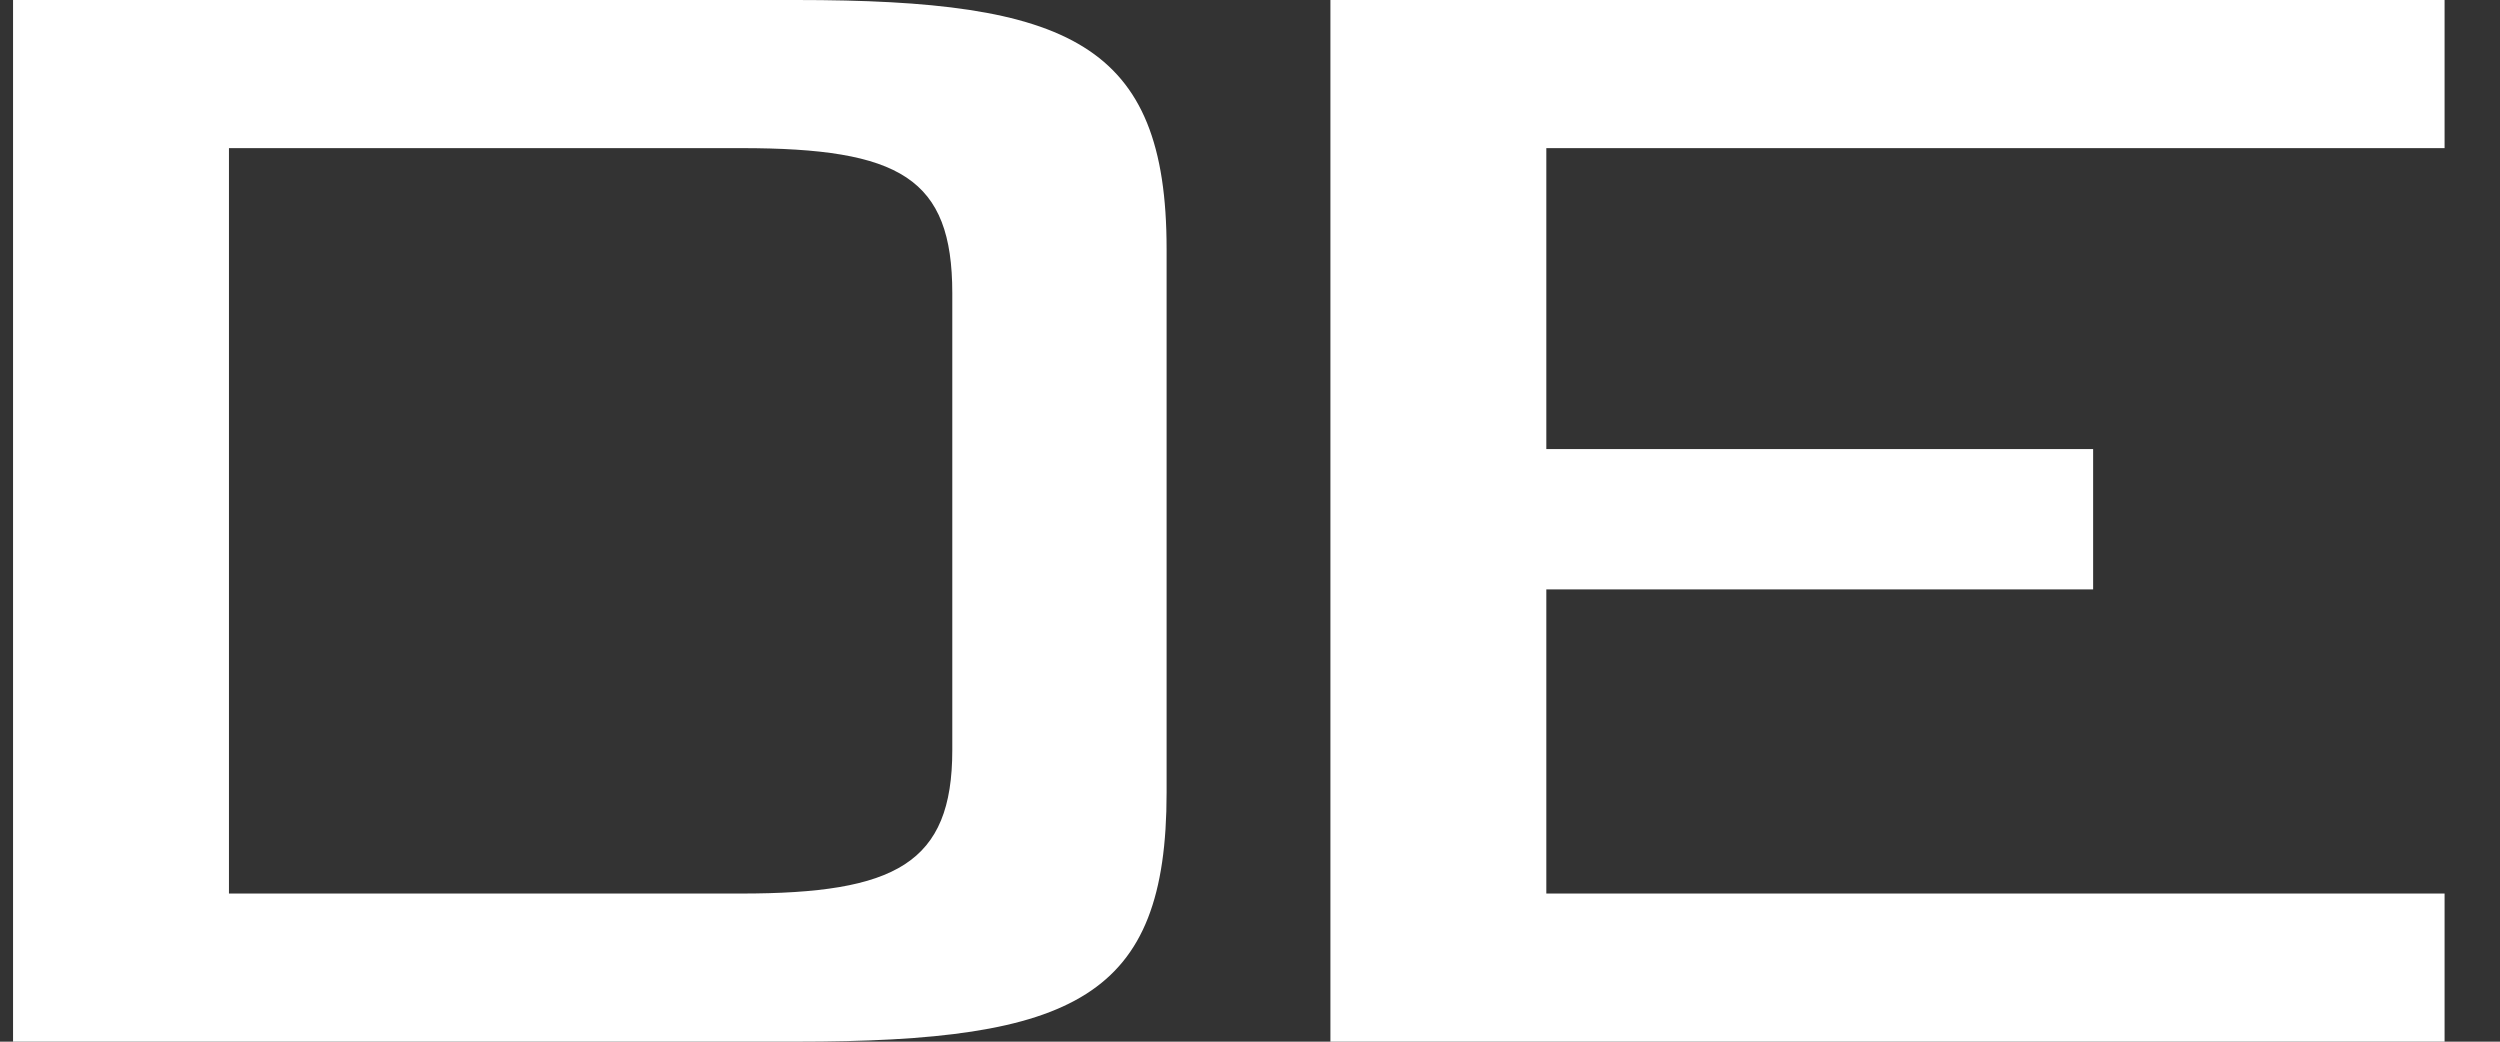
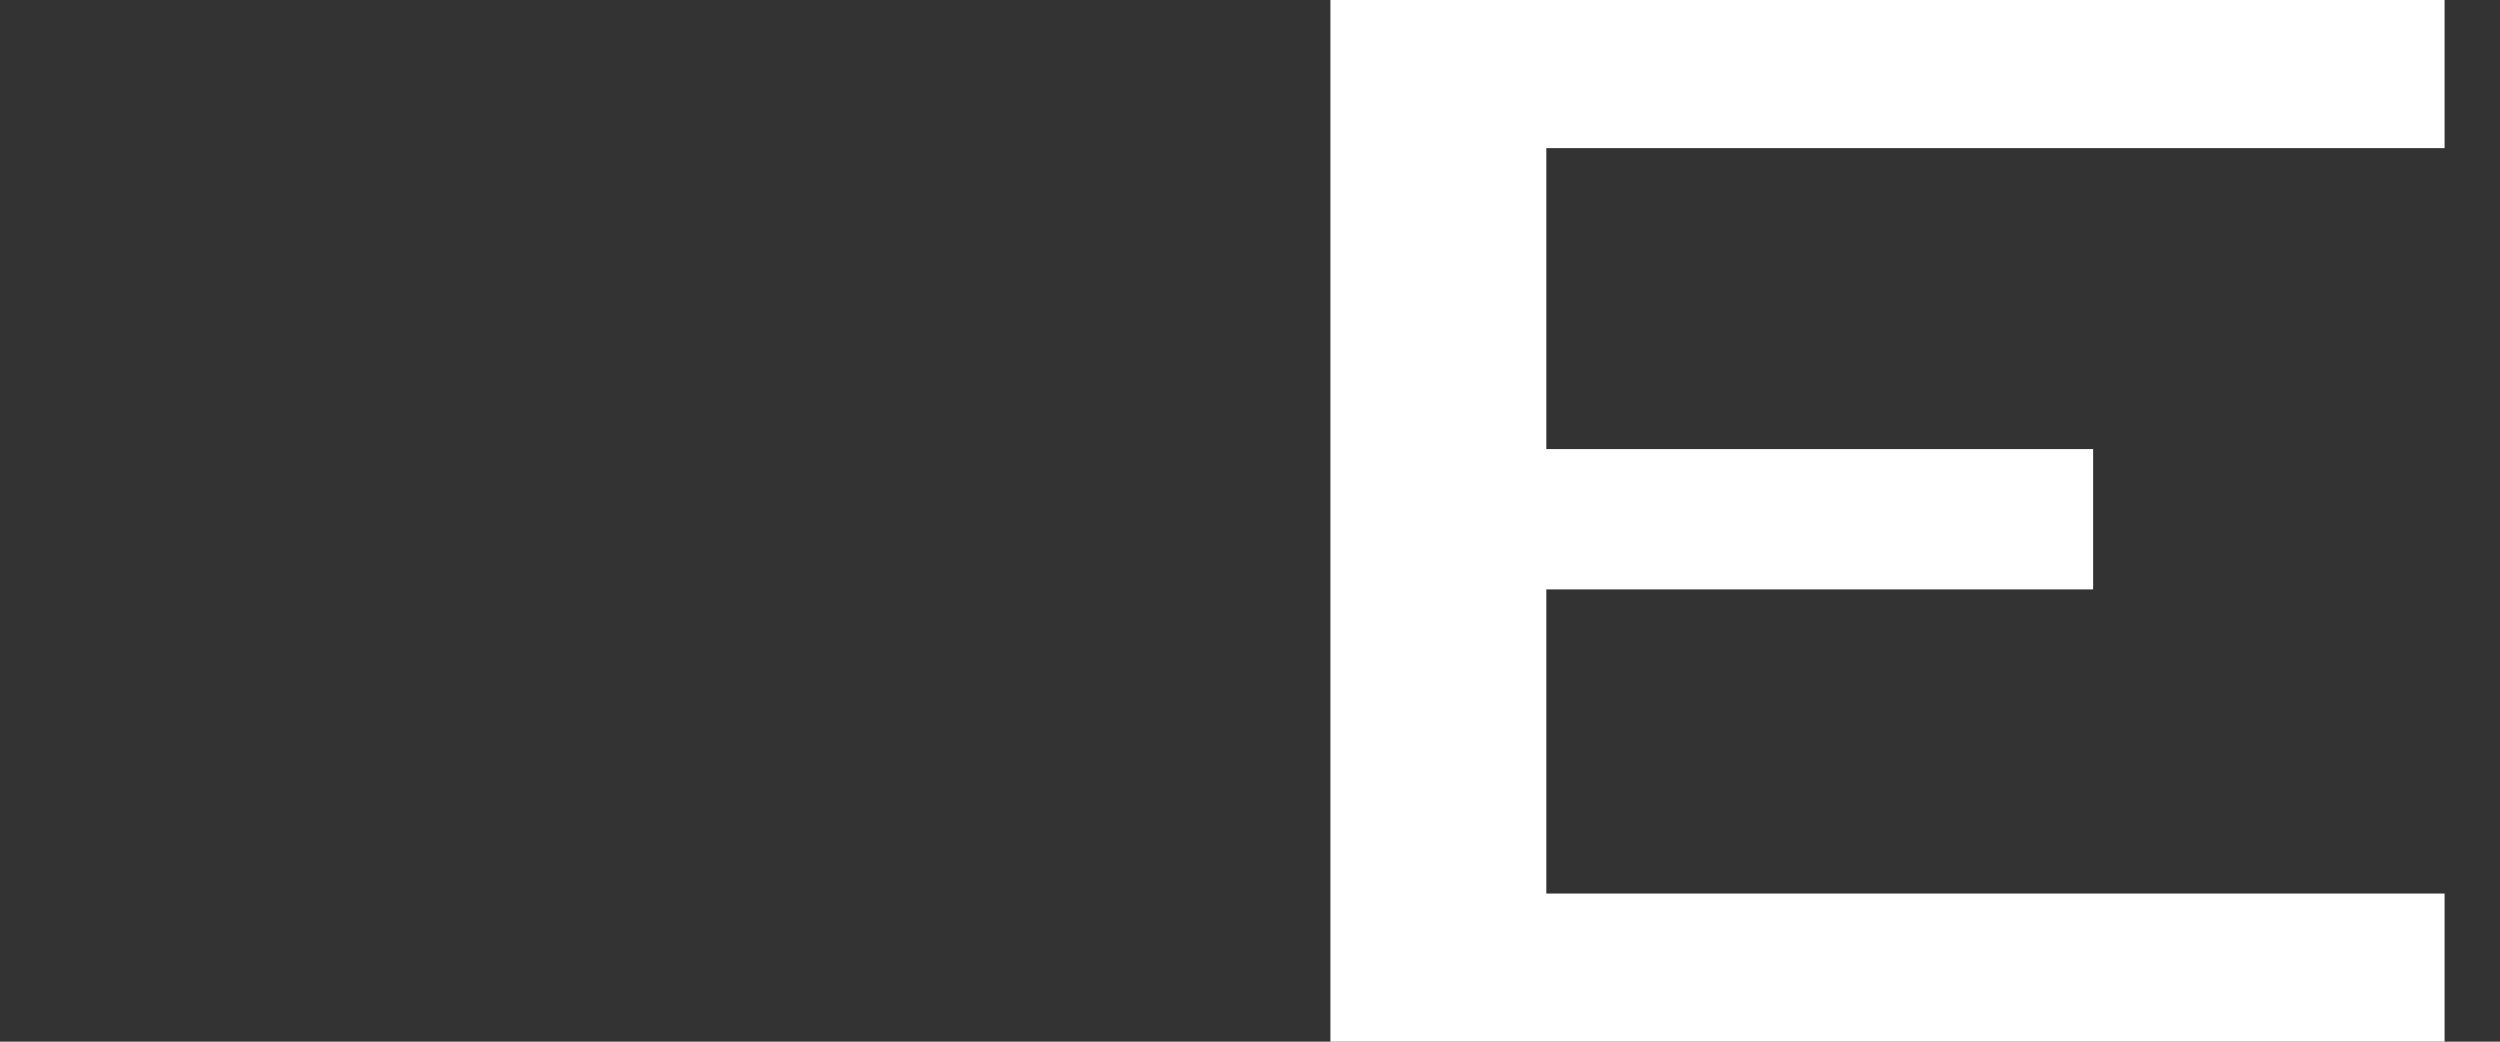
<svg xmlns="http://www.w3.org/2000/svg" width="36" height="15" viewBox="0 0 36 15" fill="none">
  <rect x="0" y="0" width="36" height="15" fill="#333333" stroke="none" />
  <path d="M35.202 15H19.158V0H35.202V2.133H22.267V6.467H30.141V8.487H22.267V12.867H35.202V15Z" fill="white" />
-   <path d="M11.466 15H0.188V0H11.466C15.392 0 16.799 0.613 16.799 3.585V11.415C16.799 14.365 15.483 15 11.466 15ZM13.713 10.802V4.221C13.713 2.564 12.964 2.133 10.672 2.133H3.297V12.867H10.672C12.896 12.867 13.713 12.436 13.713 10.802Z" fill="white" />
</svg>